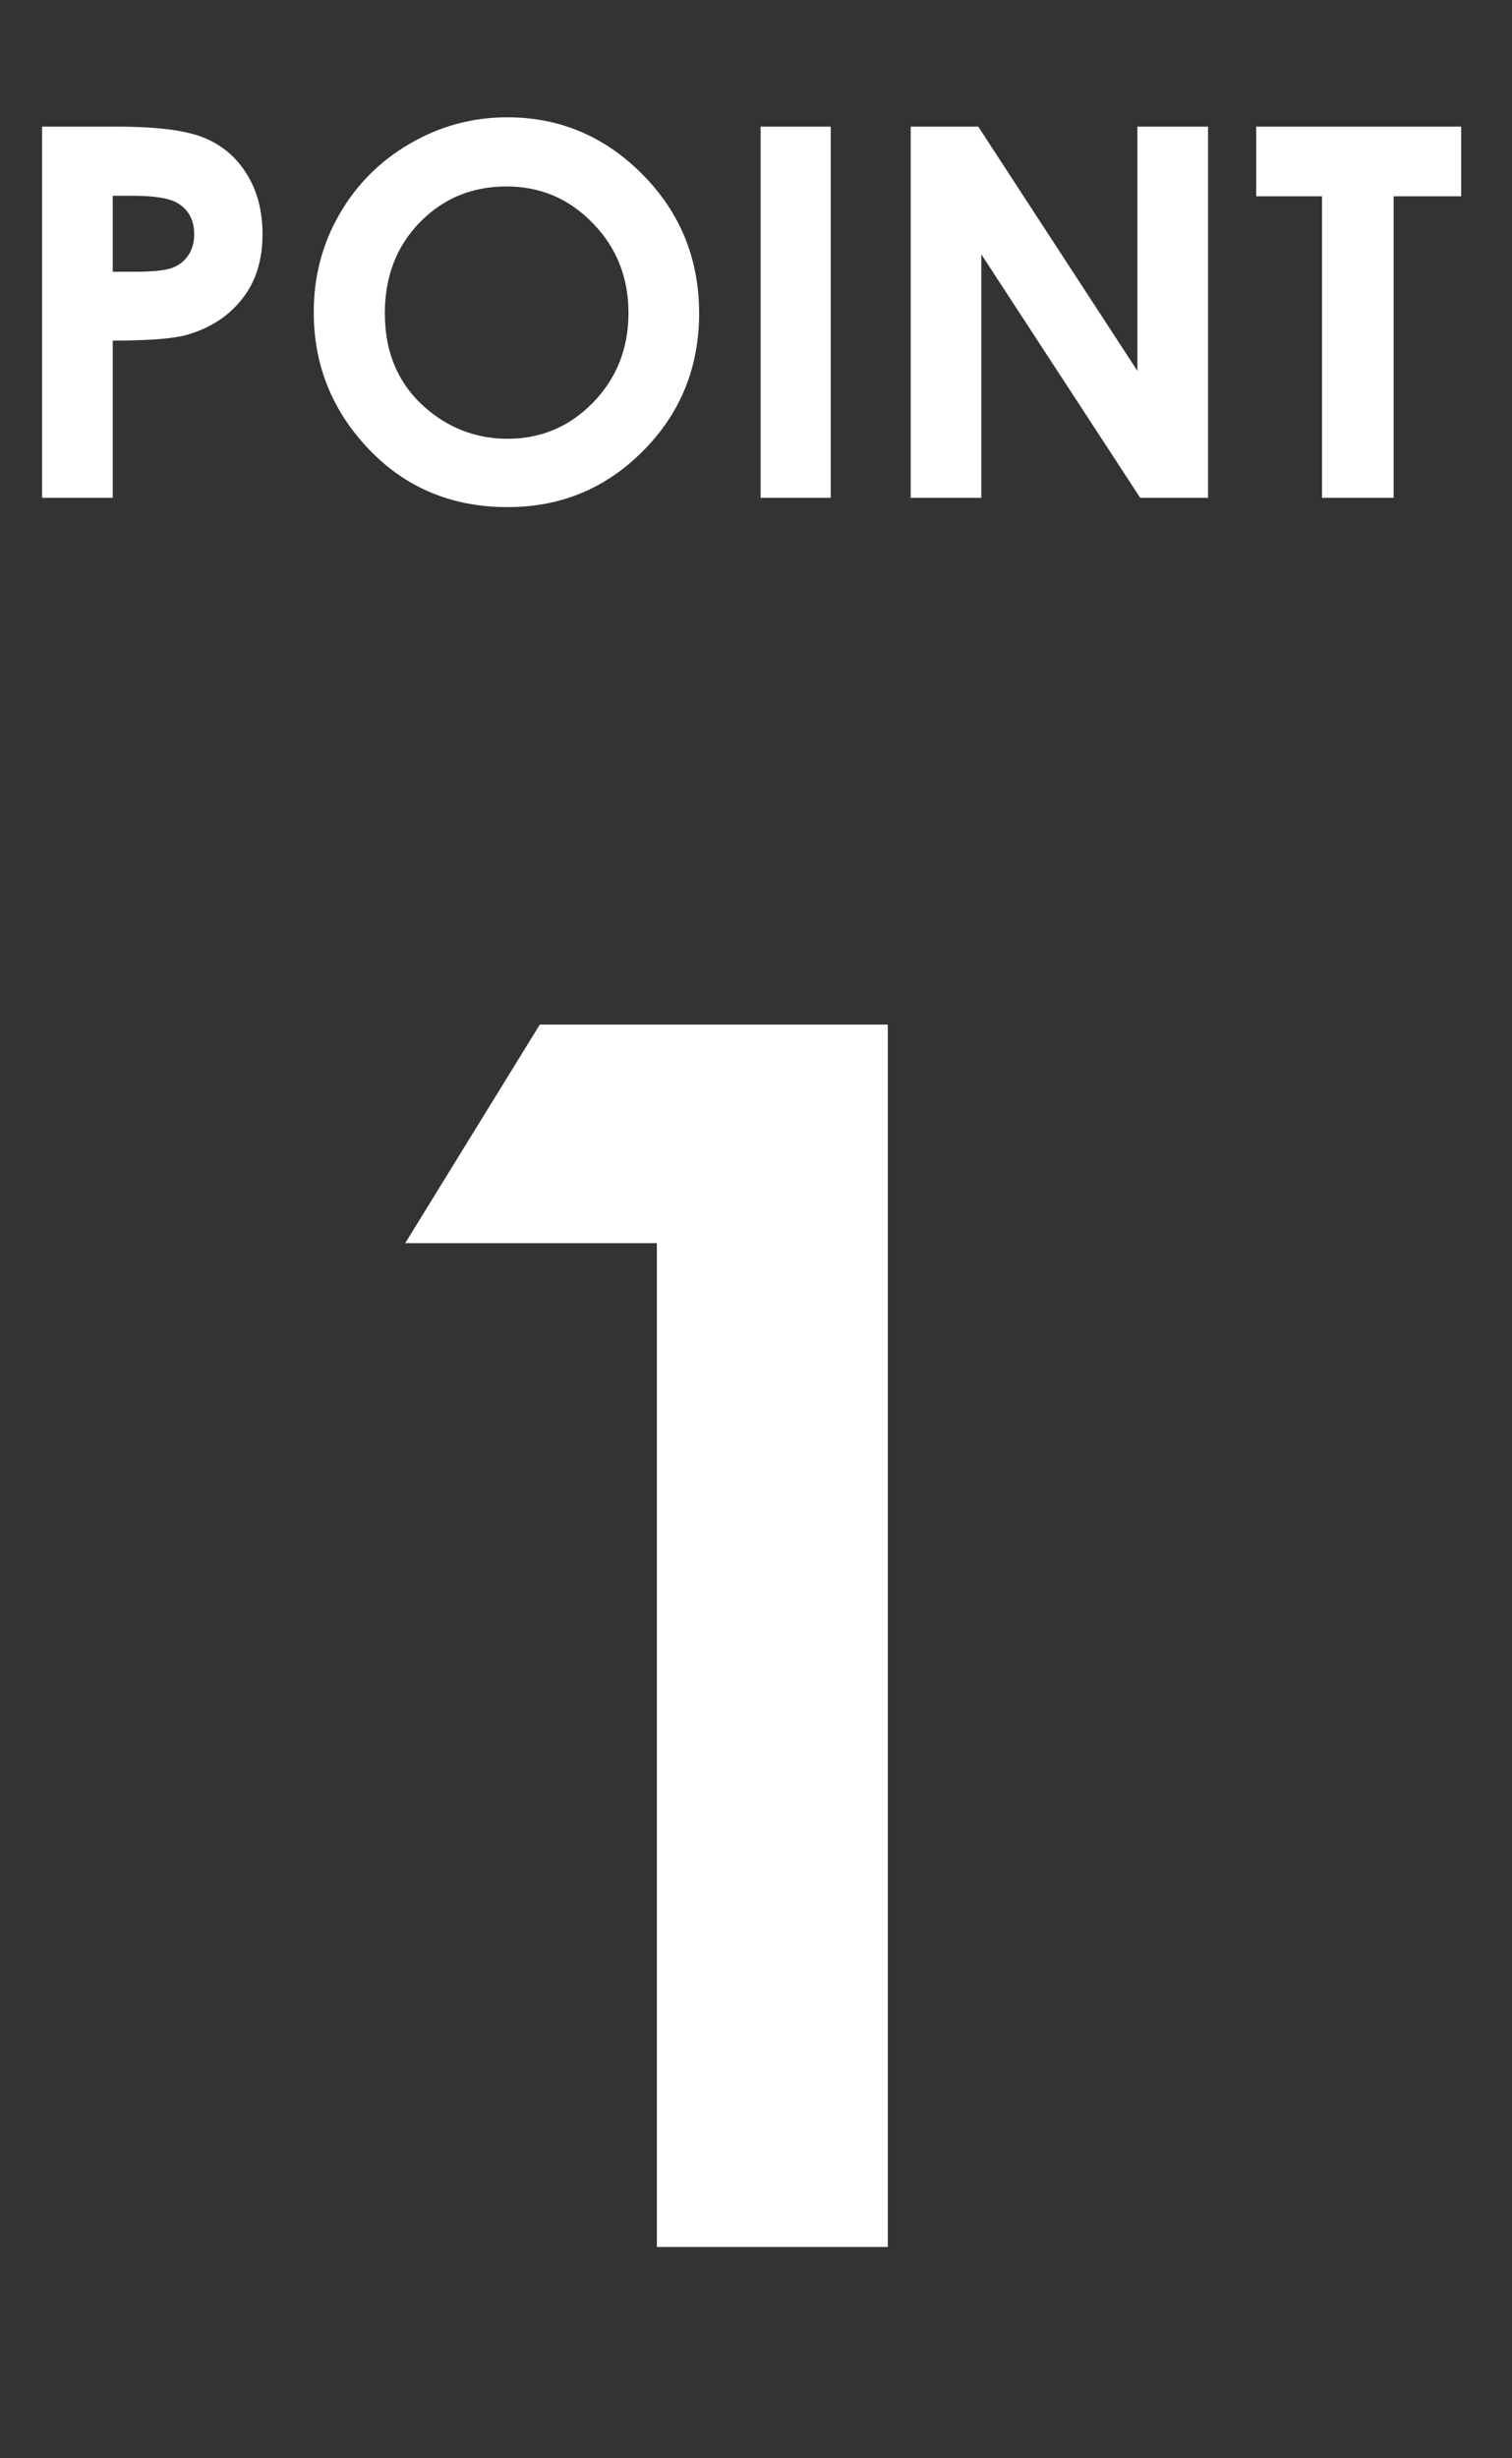
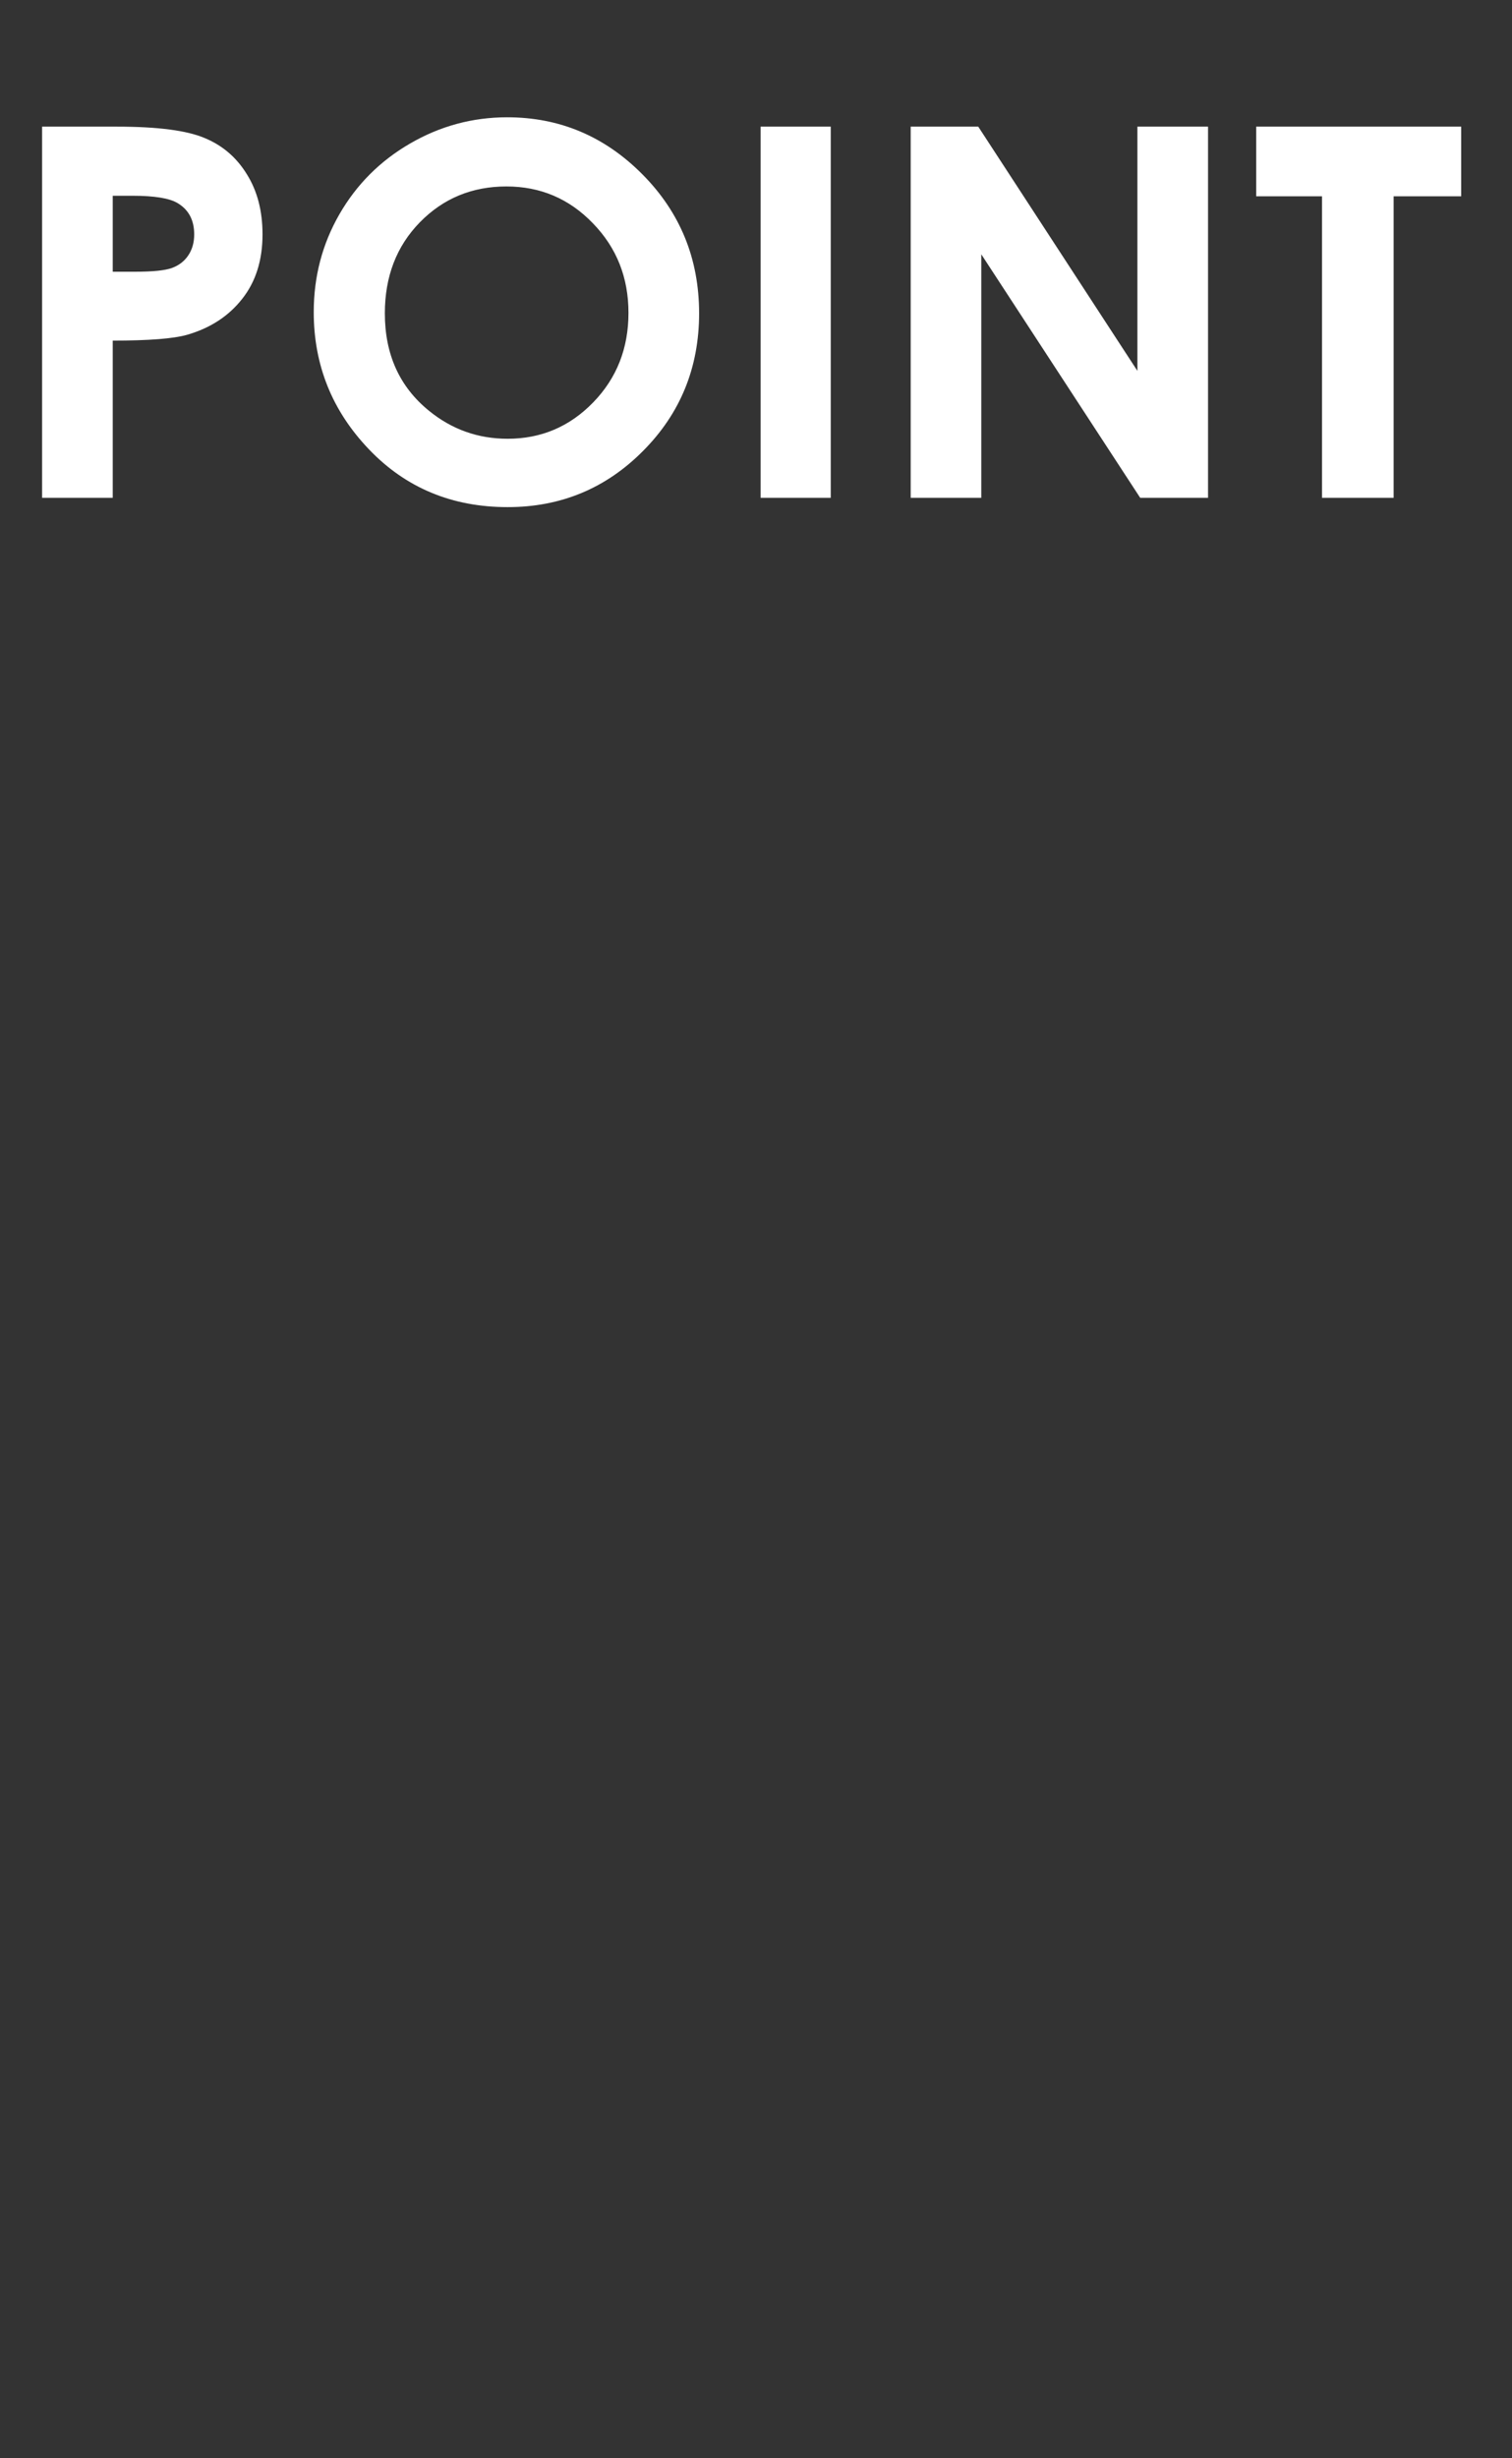
<svg xmlns="http://www.w3.org/2000/svg" width="32" height="52" viewBox="0 0 32 52" fill="none">
  <rect x="0" y="0" width="32" height="52" fill="#333333" stroke="none" />
  <path d="M0.891 2.679L2.477 2.679C3.334 2.679 3.952 2.759 4.329 2.919C4.709 3.075 5.008 3.332 5.225 3.687C5.446 4.04 5.556 4.463 5.556 4.958C5.556 5.506 5.412 5.961 5.124 6.324C4.839 6.687 4.451 6.94 3.96 7.082C3.672 7.164 3.147 7.205 2.386 7.205L2.386 10.53H0.891L0.891 2.679ZM2.386 5.748L2.861 5.748C3.235 5.748 3.494 5.721 3.64 5.668C3.786 5.614 3.9 5.527 3.982 5.406C4.067 5.282 4.11 5.132 4.11 4.958C4.11 4.655 3.992 4.435 3.758 4.296C3.587 4.193 3.27 4.141 2.808 4.141H2.386L2.386 5.748ZM10.734 2.481C11.844 2.481 12.797 2.883 13.595 3.687C14.395 4.492 14.796 5.472 14.796 6.628C14.796 7.774 14.4 8.744 13.611 9.537C12.824 10.331 11.869 10.727 10.744 10.727C9.567 10.727 8.588 10.32 7.809 9.505C7.029 8.69 6.64 7.723 6.64 6.602C6.64 5.851 6.821 5.161 7.184 4.531C7.547 3.901 8.045 3.403 8.679 3.036C9.316 2.666 10.001 2.481 10.734 2.481ZM10.718 3.944C9.992 3.944 9.382 4.196 8.887 4.701C8.392 5.207 8.145 5.849 8.145 6.628C8.145 7.497 8.456 8.183 9.079 8.689C9.563 9.084 10.118 9.281 10.744 9.281C11.453 9.281 12.056 9.025 12.554 8.512C13.052 8 13.301 7.368 13.301 6.618C13.301 5.87 13.05 5.239 12.548 4.723C12.047 4.203 11.437 3.944 10.718 3.944ZM16.098 2.679H17.582V10.53L16.098 10.53V2.679ZM19.274 2.679H20.704L24.072 7.845V2.679H25.567V10.53H24.131L20.768 5.379V10.53H19.274V2.679ZM26.586 2.679L30.925 2.679V4.152H29.495V10.53H27.979V4.152H26.586V2.679Z" fill="white" />
-   <path d="M11.424 21.673H18.789L18.789 47.53H13.902L13.902 26.296H8.576L11.424 21.673Z" fill="white" />
</svg>